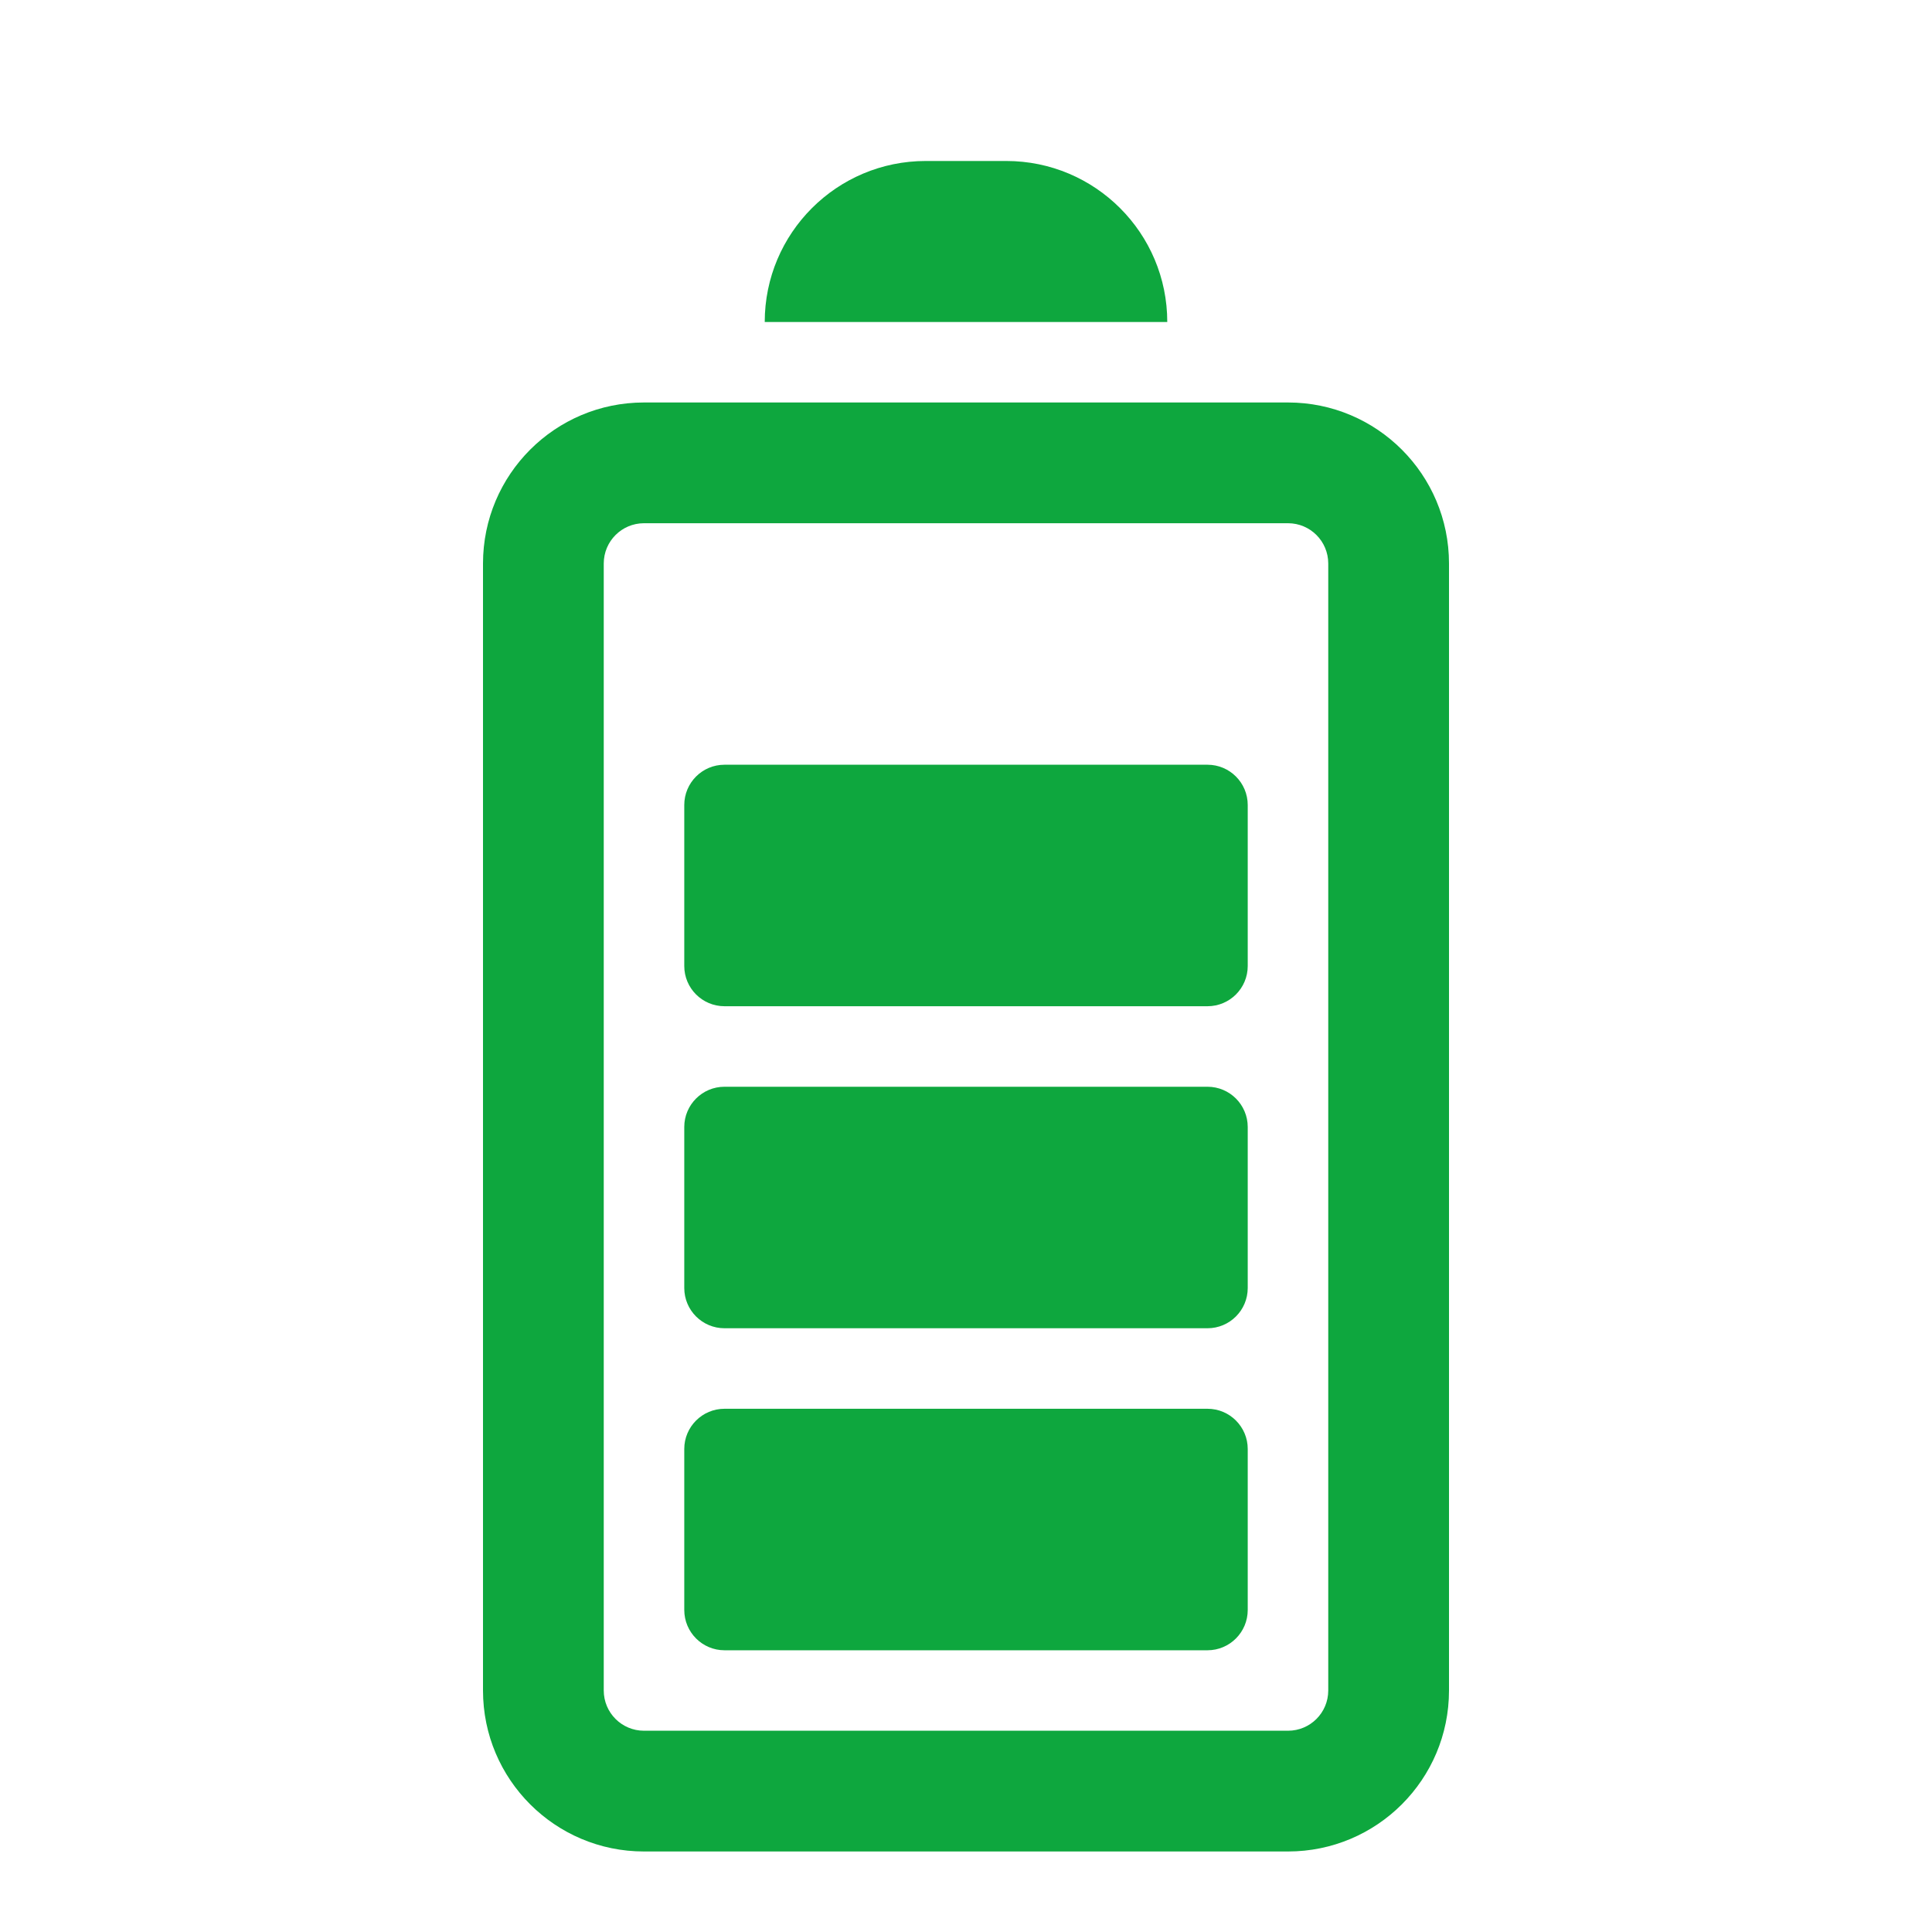
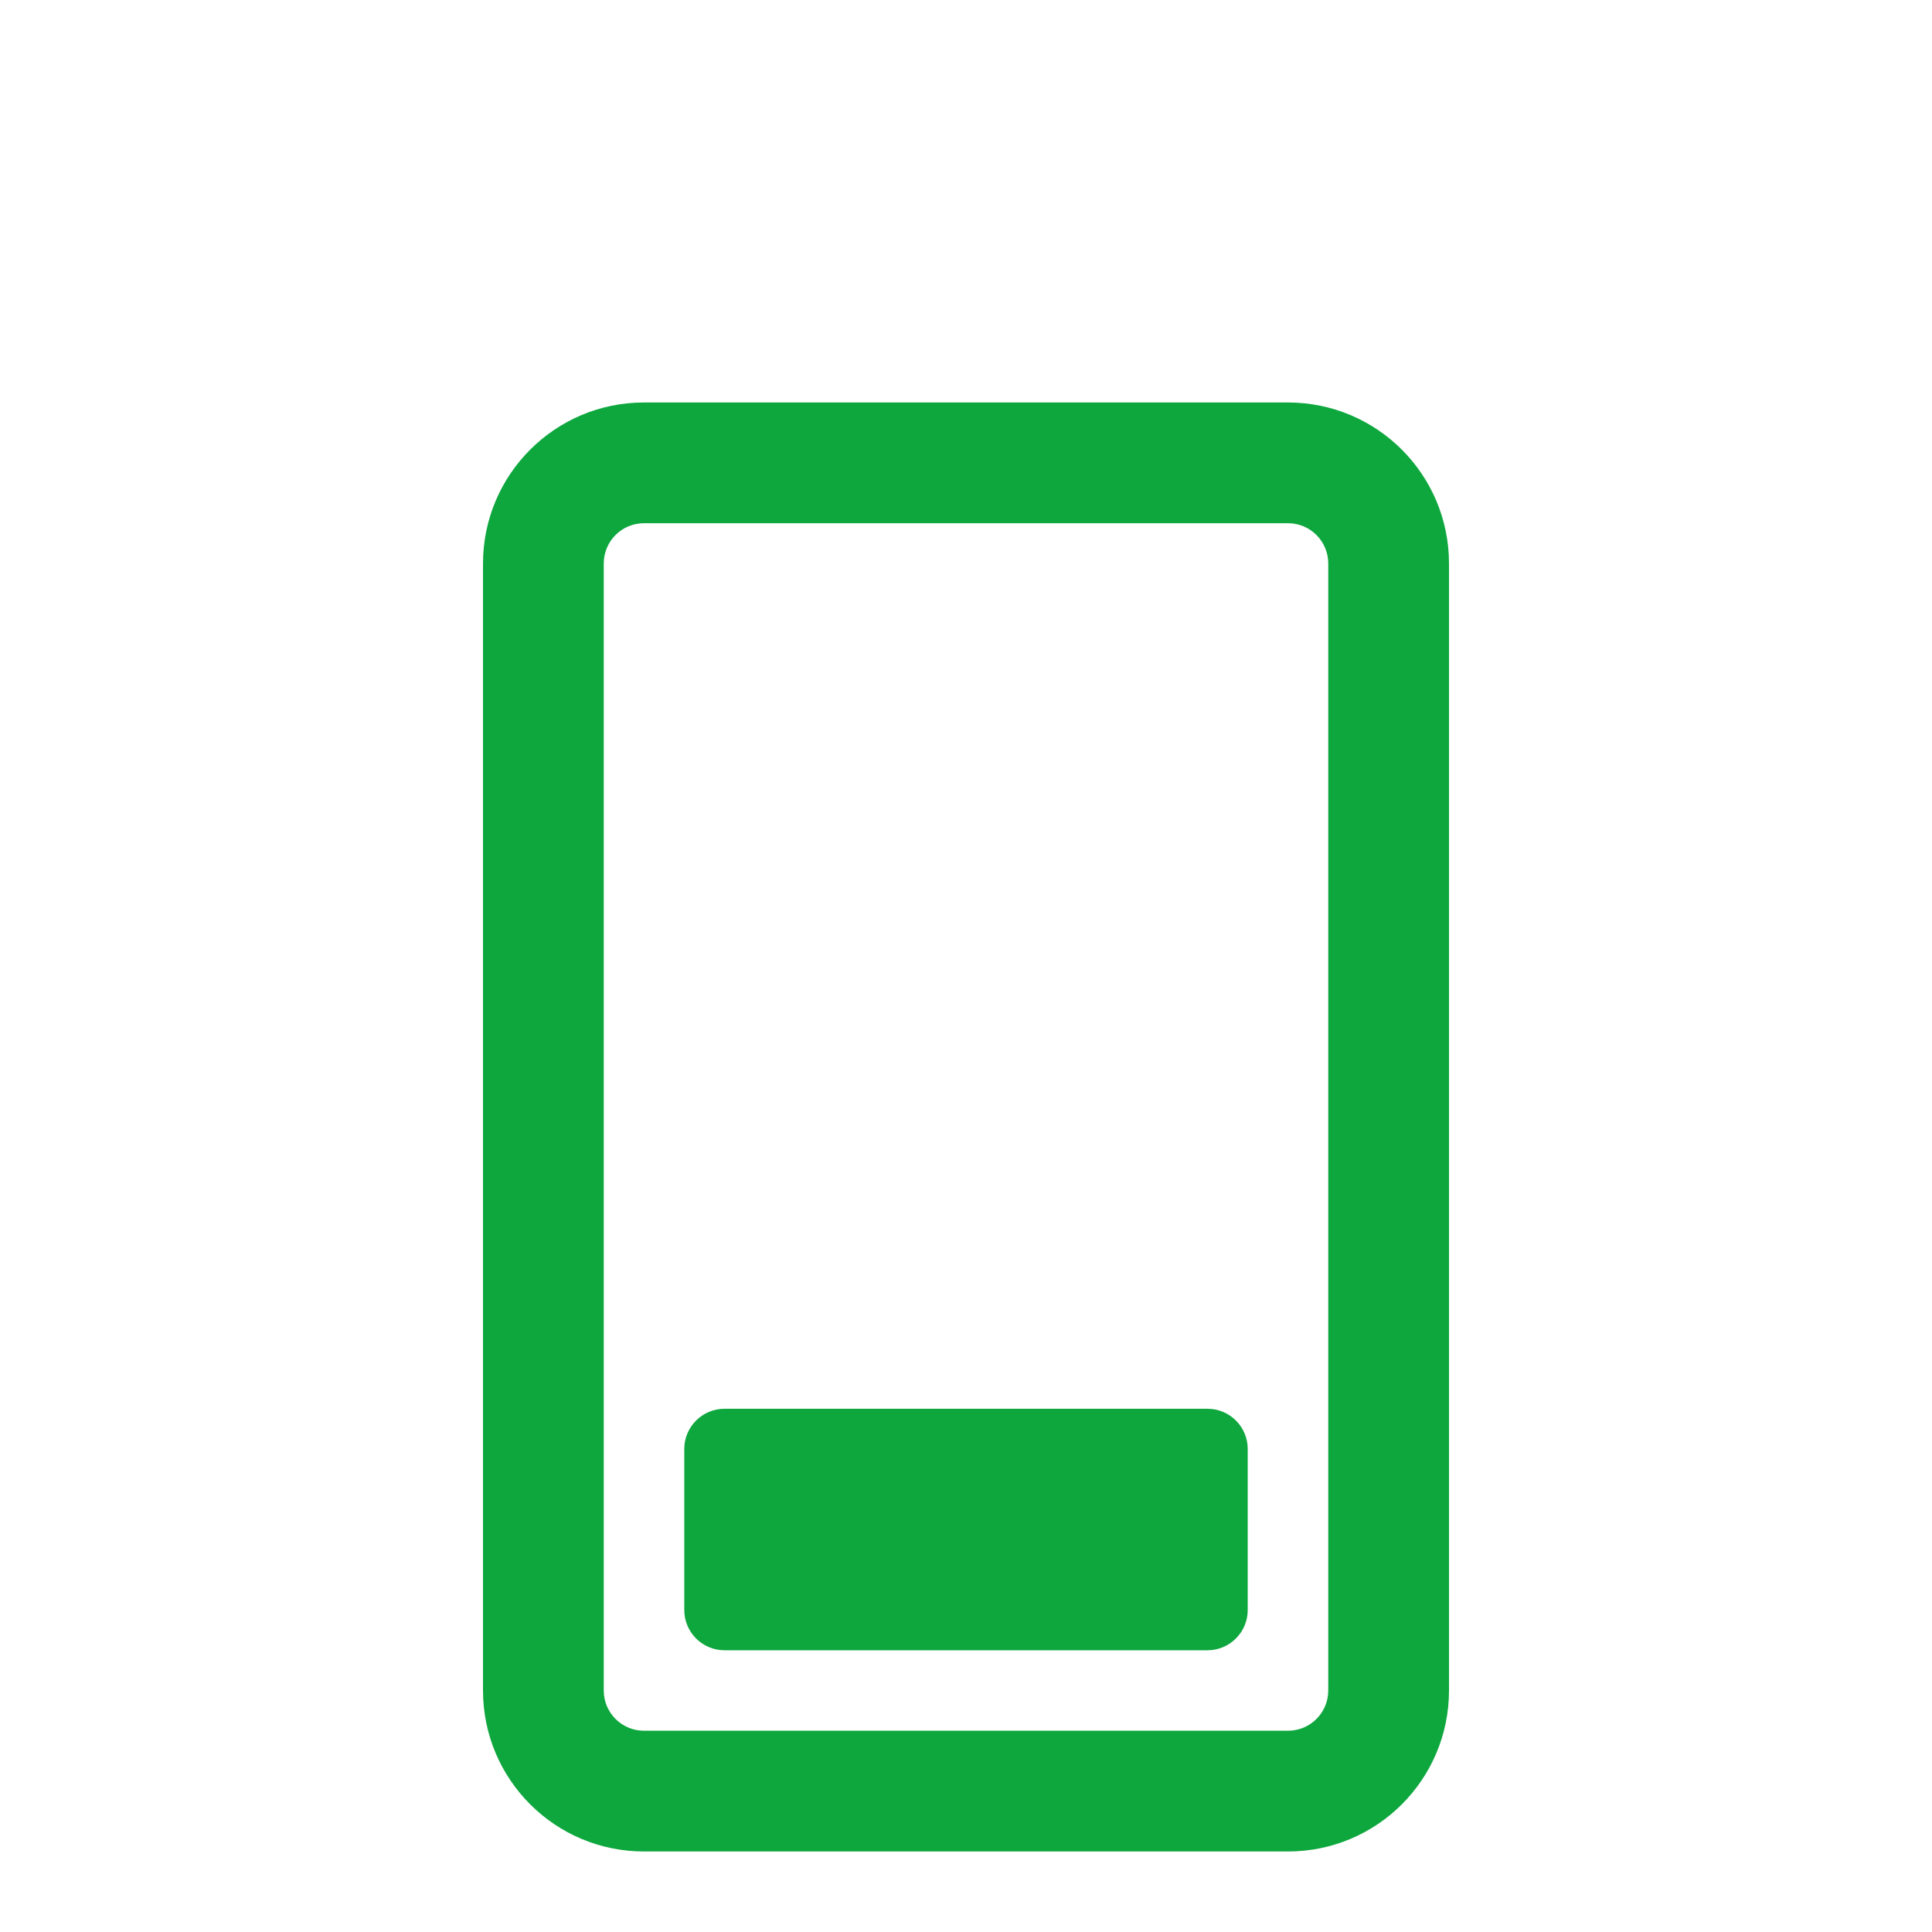
<svg xmlns="http://www.w3.org/2000/svg" width="34" height="34" viewBox="0 0 34 34" fill="none">
-   <path d="M13.458 5.667C13.458 4.102 14.727 2.833 16.292 2.833H17.708C19.273 2.833 20.542 4.102 20.542 5.667H13.458Z" fill="#0EA73E" />
  <path d="M12.75 24.792C12.359 24.792 12.042 25.109 12.042 25.5V28.333C12.042 28.724 12.359 29.042 12.75 29.042H21.25C21.641 29.042 21.958 28.724 21.958 28.333V25.5C21.958 25.109 21.641 24.792 21.25 24.792H12.75Z" fill="#0EA73E" />
-   <path d="M12.042 19.833C12.042 19.442 12.359 19.125 12.75 19.125H21.25C21.641 19.125 21.958 19.442 21.958 19.833V22.667C21.958 23.058 21.641 23.375 21.25 23.375H12.75C12.359 23.375 12.042 23.058 12.042 22.667V19.833Z" fill="#0EA73E" />
-   <path d="M12.75 13.458C12.359 13.458 12.042 13.775 12.042 14.167V17C12.042 17.391 12.359 17.708 12.75 17.708H21.25C21.641 17.708 21.958 17.391 21.958 17V14.167C21.958 13.775 21.641 13.458 21.25 13.458H12.75Z" fill="#0EA73E" />
  <path fill-rule="evenodd" clip-rule="evenodd" d="M11.333 7.083C9.769 7.083 8.5 8.352 8.5 9.917V29.75C8.5 31.315 9.769 32.583 11.333 32.583H22.667C24.232 32.583 25.5 31.315 25.5 29.75V9.917C25.5 8.352 24.232 7.083 22.667 7.083H11.333ZM22.667 9.208H11.333C10.942 9.208 10.625 9.525 10.625 9.917V29.75C10.625 30.141 10.942 30.458 11.333 30.458H22.667C23.058 30.458 23.375 30.141 23.375 29.75V9.917C23.375 9.525 23.058 9.208 22.667 9.208Z" fill="#0EA73E" />
</svg>